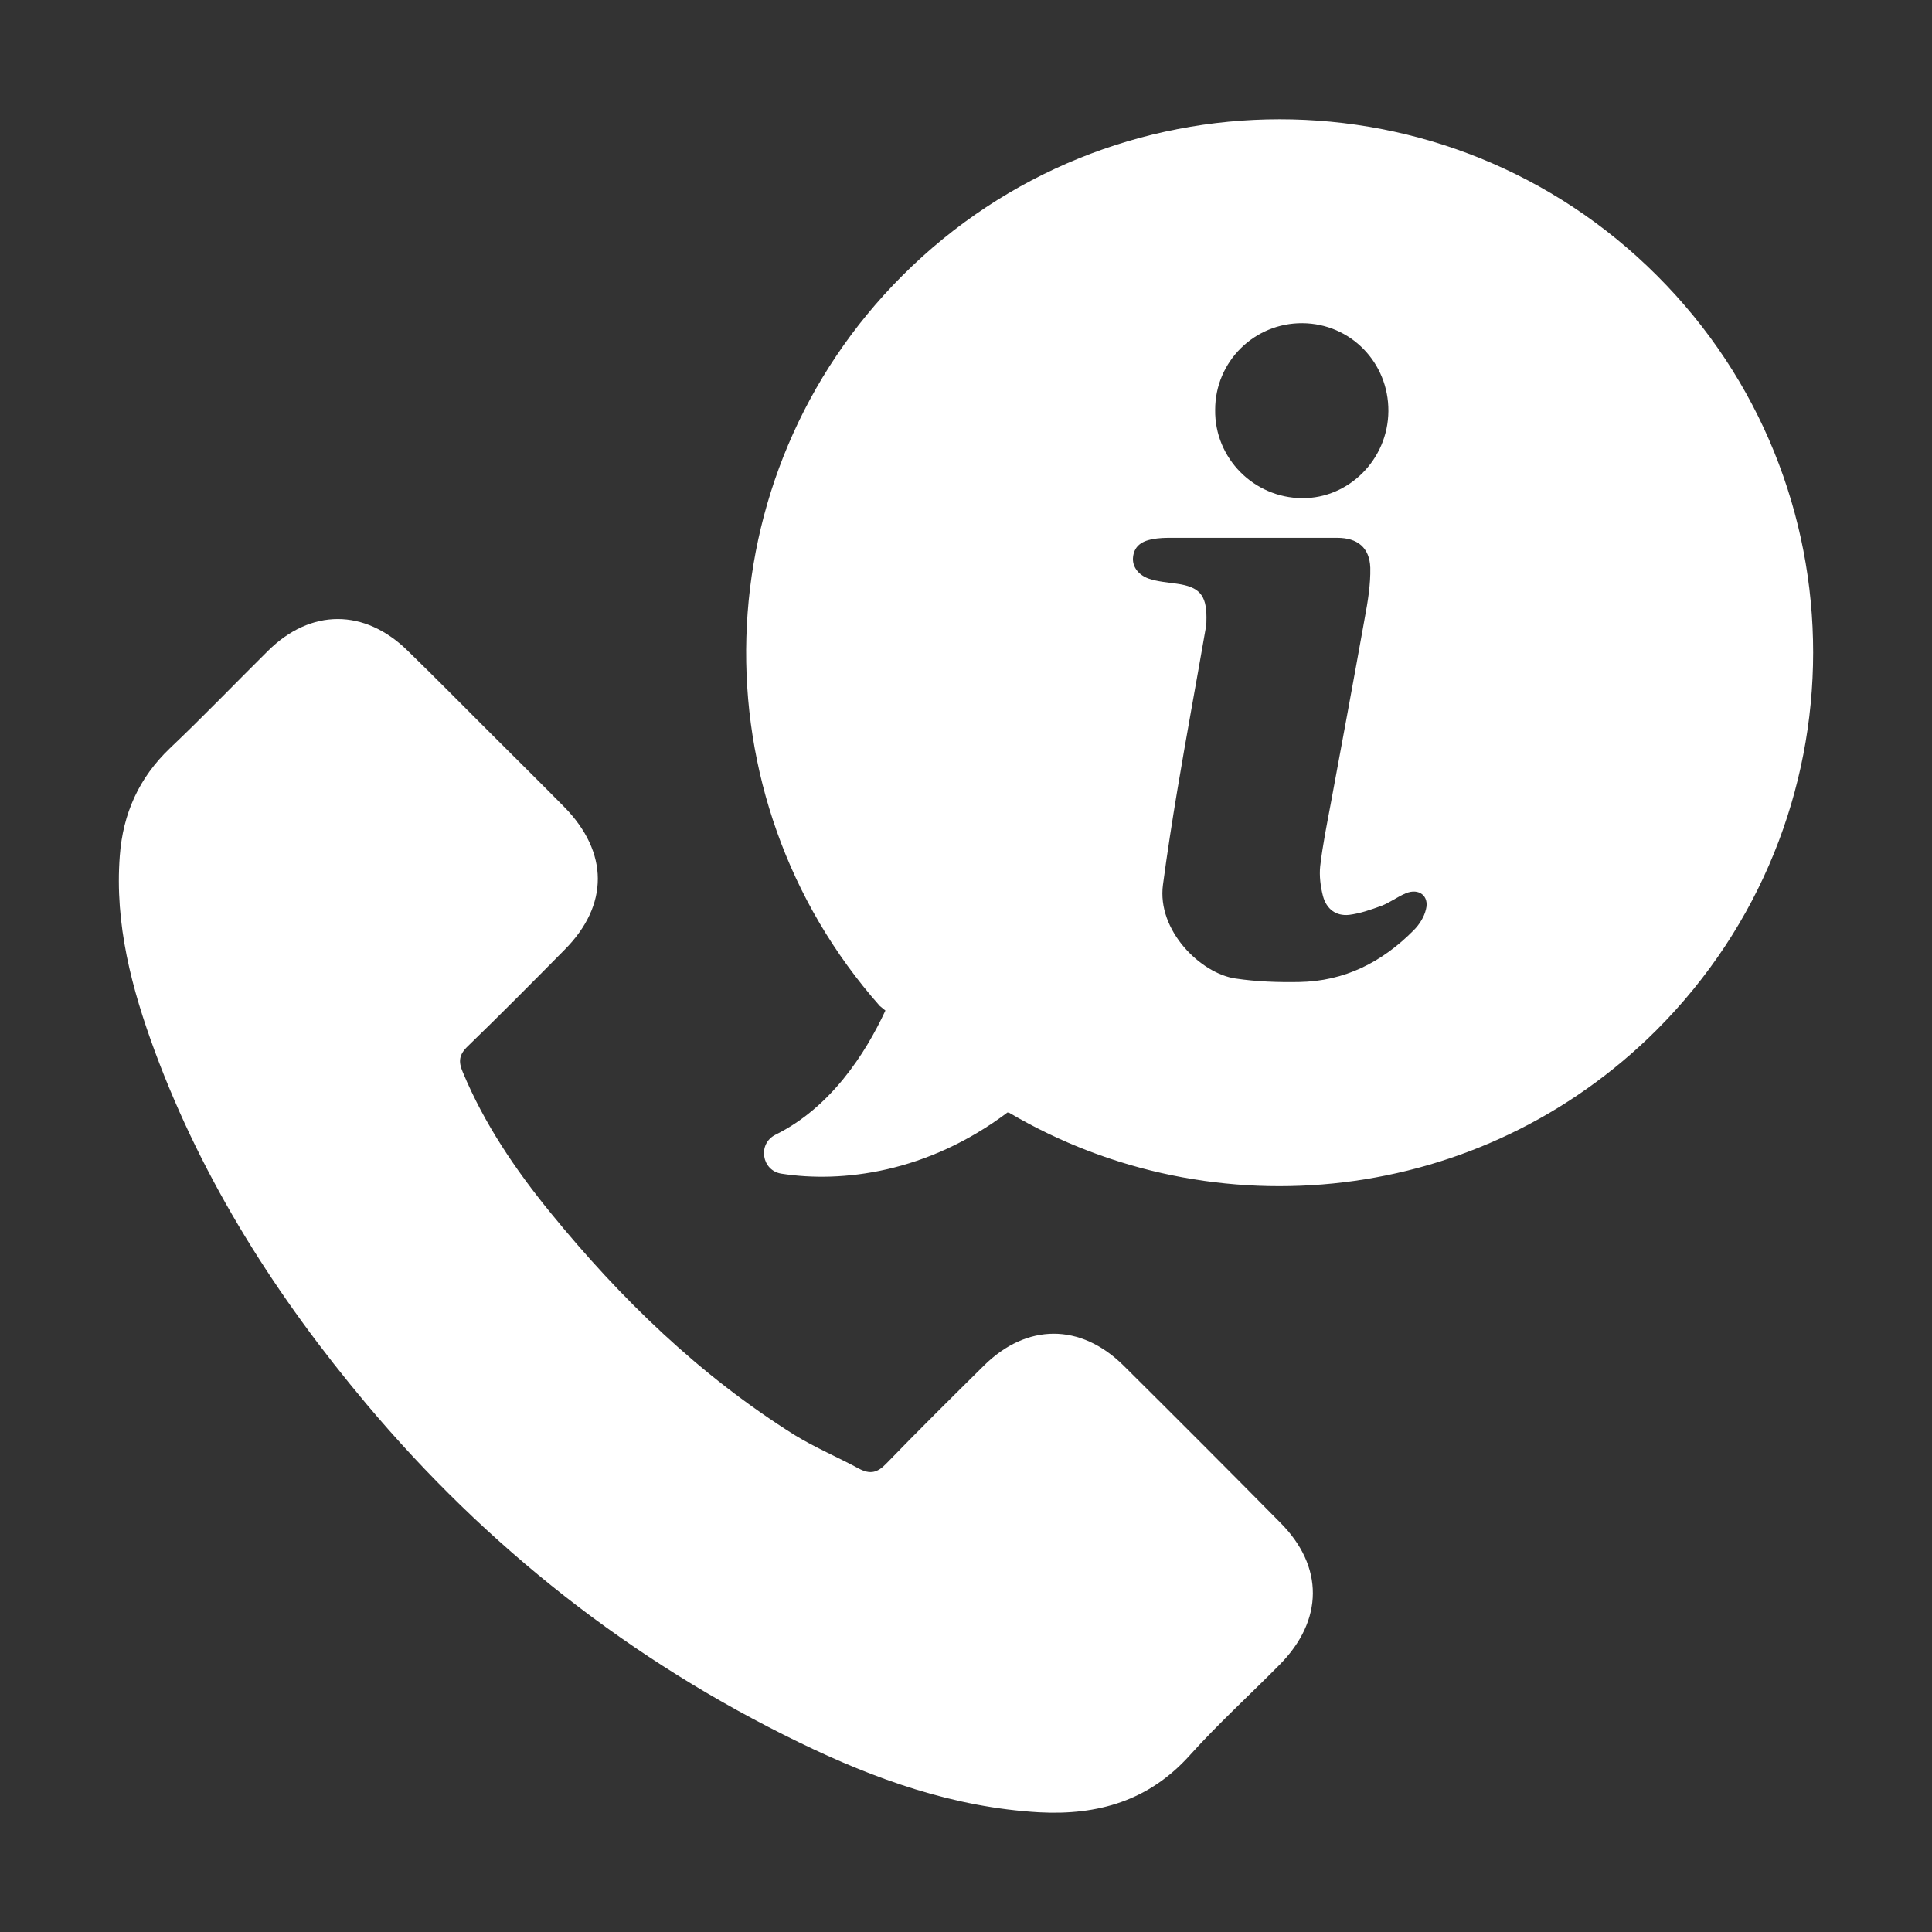
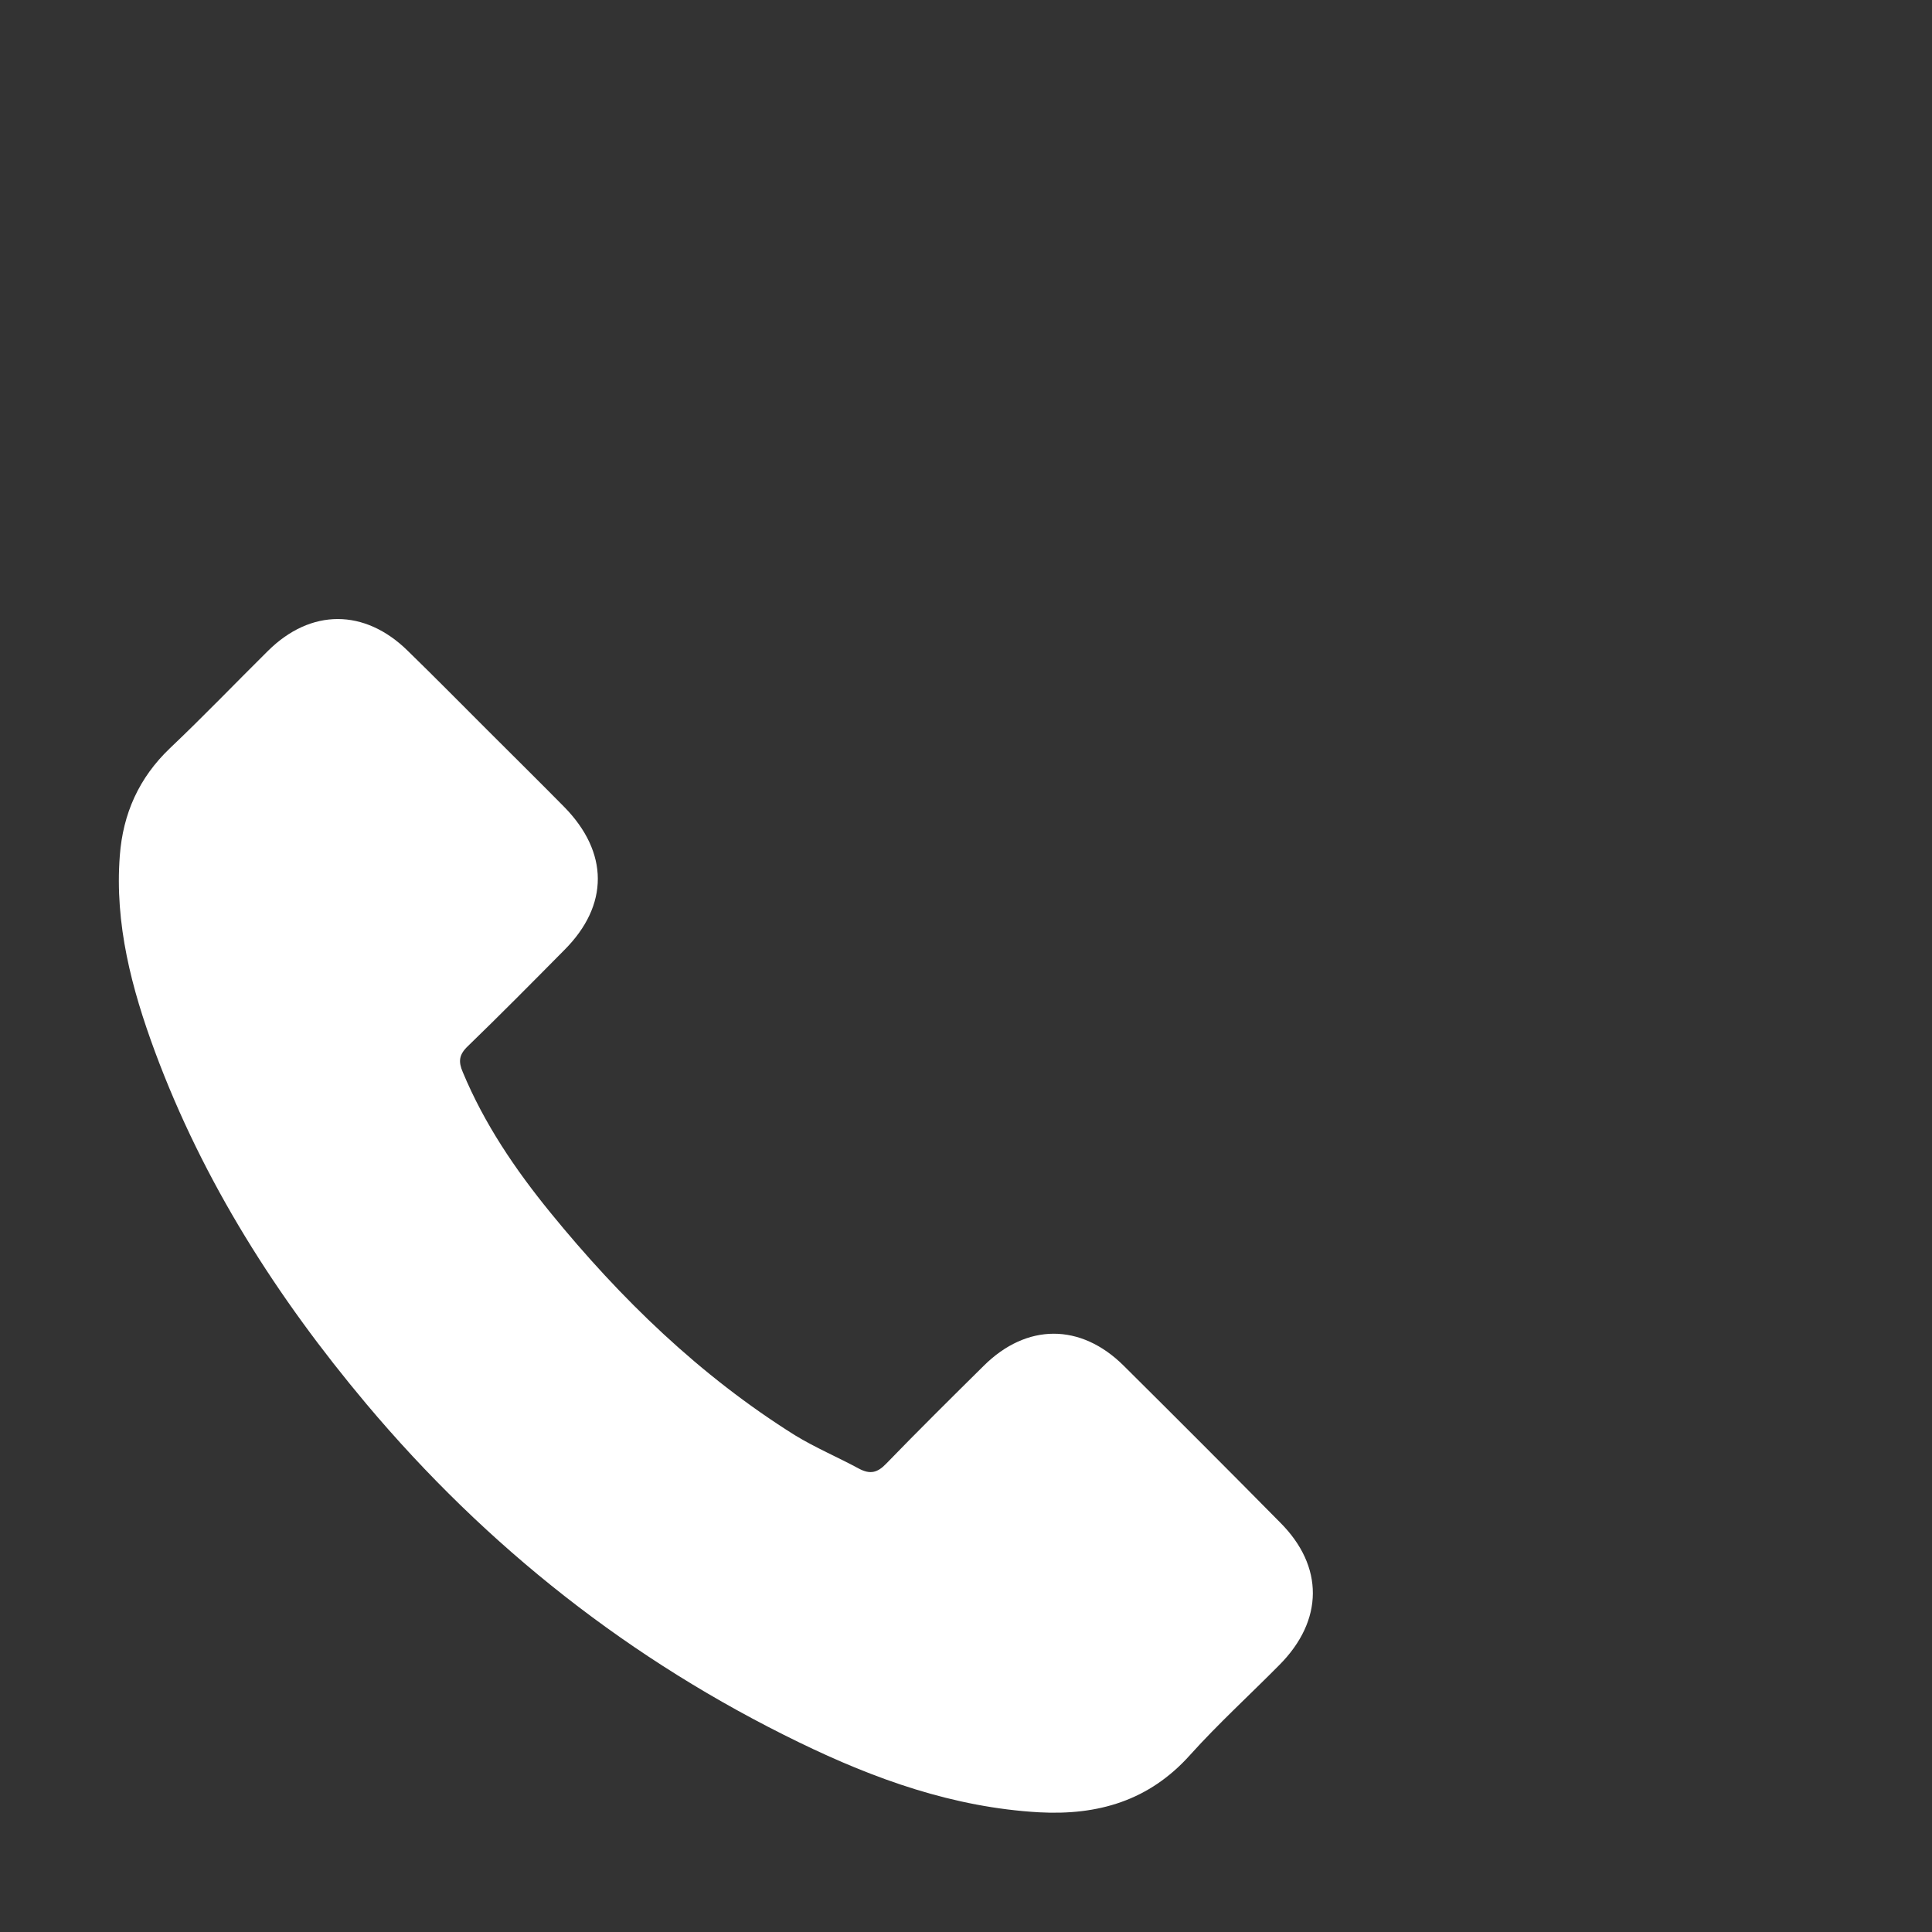
<svg xmlns="http://www.w3.org/2000/svg" version="1.1" id="Capa_1" x="0px" y="0px" width="512px" height="512px" viewBox="0 0 512 512" enable-background="new 0 0 512 512" xml:space="preserve">
  <rect x="0" y="0" width="512" height="512" fill="#333333" stroke="none" />
  <g>
    <g>
      <path fill="#FFFFFF" d="M297.786,361.921c-11.431-11.339-25.718-11.246-37.057,0c-8.666,8.572-17.331,17.146-25.904,25.995    c-2.305,2.396-4.24,2.857-7.19,1.29c-5.623-3.042-11.522-5.53-16.961-8.849c-25.166-15.764-46.184-36.136-64.803-58.996    c-9.311-11.432-17.515-23.507-23.23-37.242c-1.198-2.766-1.014-4.609,1.291-6.82c8.665-8.389,17.146-16.962,25.626-25.536    c11.892-11.892,11.8-25.903-0.092-37.979c-6.729-6.821-13.55-13.55-20.372-20.372c-7.006-7.006-13.919-14.011-21.018-20.925    c-11.43-11.246-25.719-11.246-37.057,0c-8.665,8.573-17.146,17.422-25.995,25.811c-8.204,7.835-12.445,17.331-13.274,28.484    c-1.383,18.067,3.134,35.214,9.31,51.899c12.813,34.567,32.356,65.171,55.955,93.287c31.987,38.071,70.15,68.122,114.766,89.785    c20.096,9.771,40.929,17.238,63.605,18.528c15.579,0.83,29.13-3.042,40.007-15.21c7.467-8.296,15.764-15.855,23.69-23.876    c11.708-11.798,11.8-26.087,0.186-37.702C325.625,389.668,311.706,375.747,297.786,361.921z" />
-       <path fill="#FFFFFF" d="M439.102,73.022c-55.218-55.217-144.727-55.217-199.943,0c-53.189,53.189-55.125,138.089-5.992,193.581    l1.475,1.2c-5.347,11.521-14.565,25.718-29.129,32.908c-4.793,2.396-3.688,9.495,1.567,10.323    c15.948,2.491,38.625-0.184,59.919-16.224l0.461,0.094c54.202,31.894,124.997,24.519,171.55-21.94    C494.318,217.656,494.318,128.147,439.102,73.022z M345.168,85.652c12.721,0.092,22.86,10.416,22.769,23.322    c-0.092,12.721-10.416,23.138-22.861,23.045c-12.813-0.092-23.23-10.601-23.045-23.414    C322.03,95.792,332.446,85.56,345.168,85.652z M377.893,240.979c-0.462,2.027-1.751,4.056-3.227,5.53    c-8.388,8.481-18.346,13.551-30.42,13.735c-5.624,0.093-11.247-0.092-16.777-0.922c-9.219-1.291-20.926-12.721-19.266-24.889    c1.105-8.297,2.396-16.593,3.778-24.89c2.397-14.38,5.07-28.76,7.56-43.141c0.184-0.922,0.184-1.843,0.184-2.765    c0-5.992-1.935-8.112-7.835-8.942c-2.581-0.369-5.162-0.553-7.559-1.383c-2.95-1.106-4.333-3.411-4.057-5.715    c0.277-2.489,1.845-4.149,5.163-4.702c1.752-0.369,3.502-0.369,5.255-0.369c7.098,0,14.103,0,21.2,0c7.467,0,14.934,0,22.493,0    c5.347,0,8.572,2.581,8.758,7.927c0.092,4.425-0.646,8.942-1.475,13.367c-2.951,16.5-5.992,32.909-9.034,49.317    c-1.015,5.439-2.12,10.878-2.766,16.409c-0.277,2.581,0.092,5.439,0.737,7.928c0.923,3.411,3.411,5.347,6.914,4.978    c2.949-0.369,5.807-1.383,8.572-2.396c2.212-0.83,4.24-2.397,6.453-3.319C376.049,235.263,378.813,237.475,377.893,240.979z" />
    </g>
  </g>
</svg>